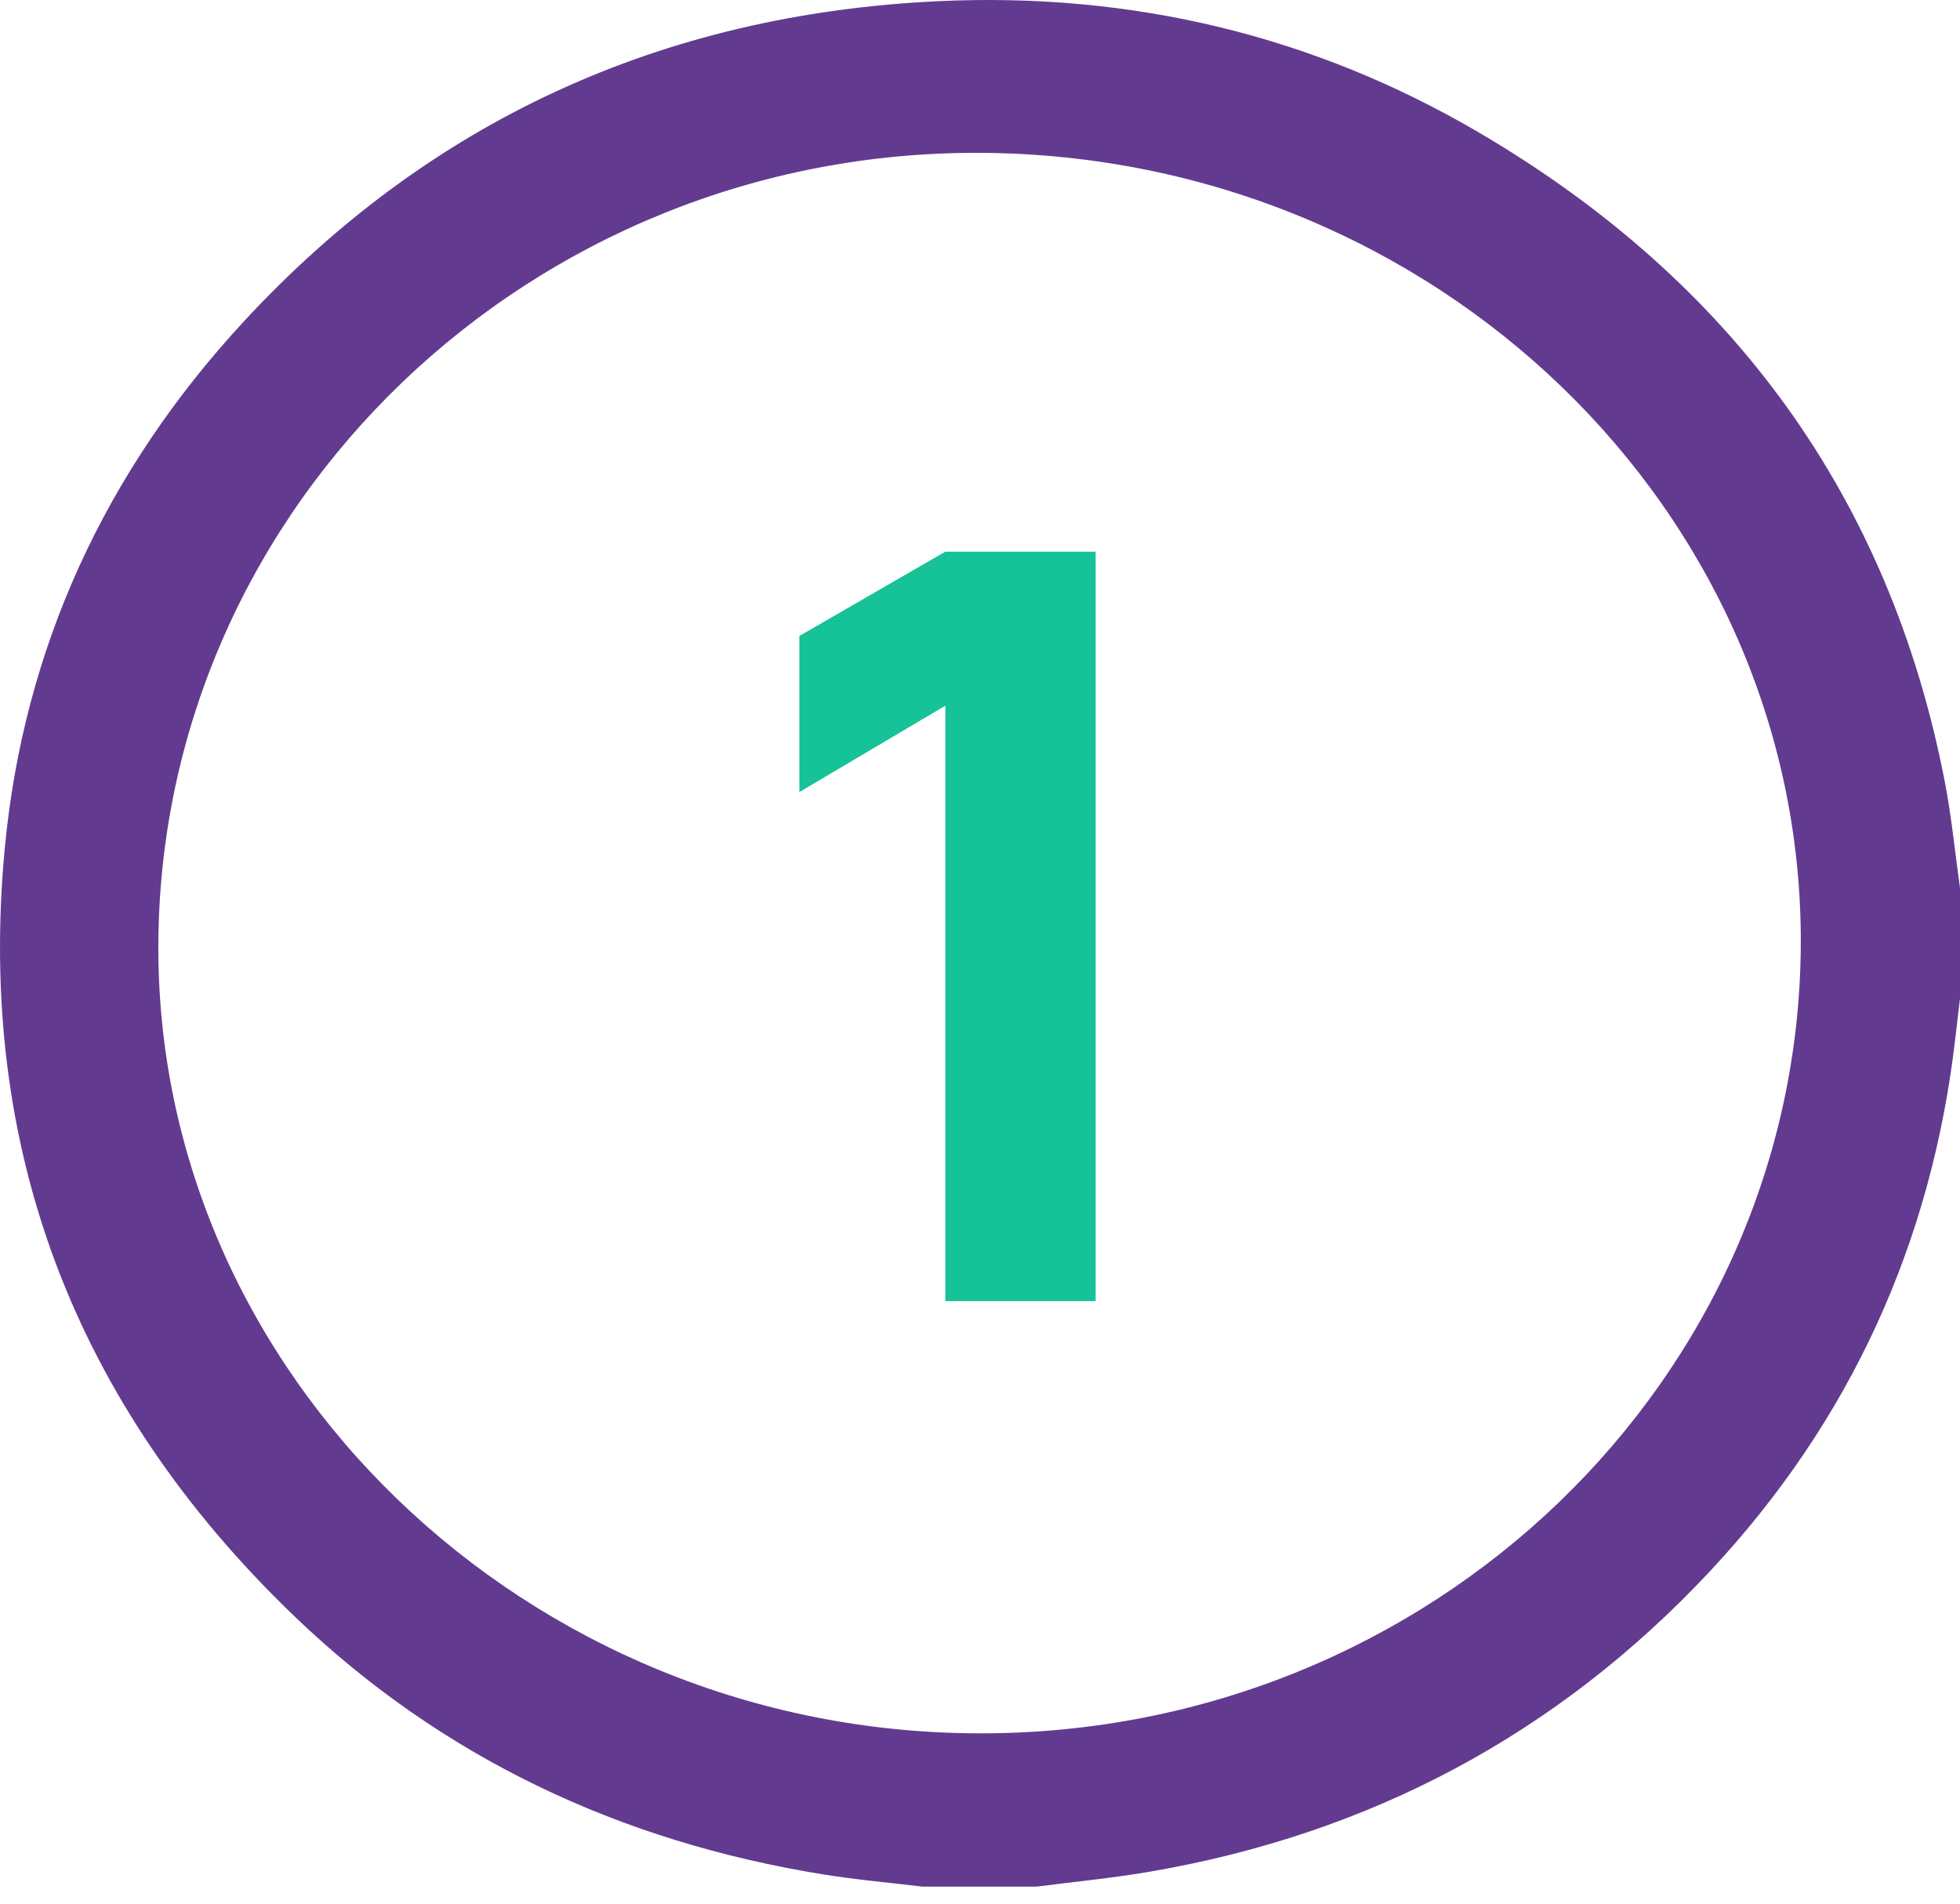
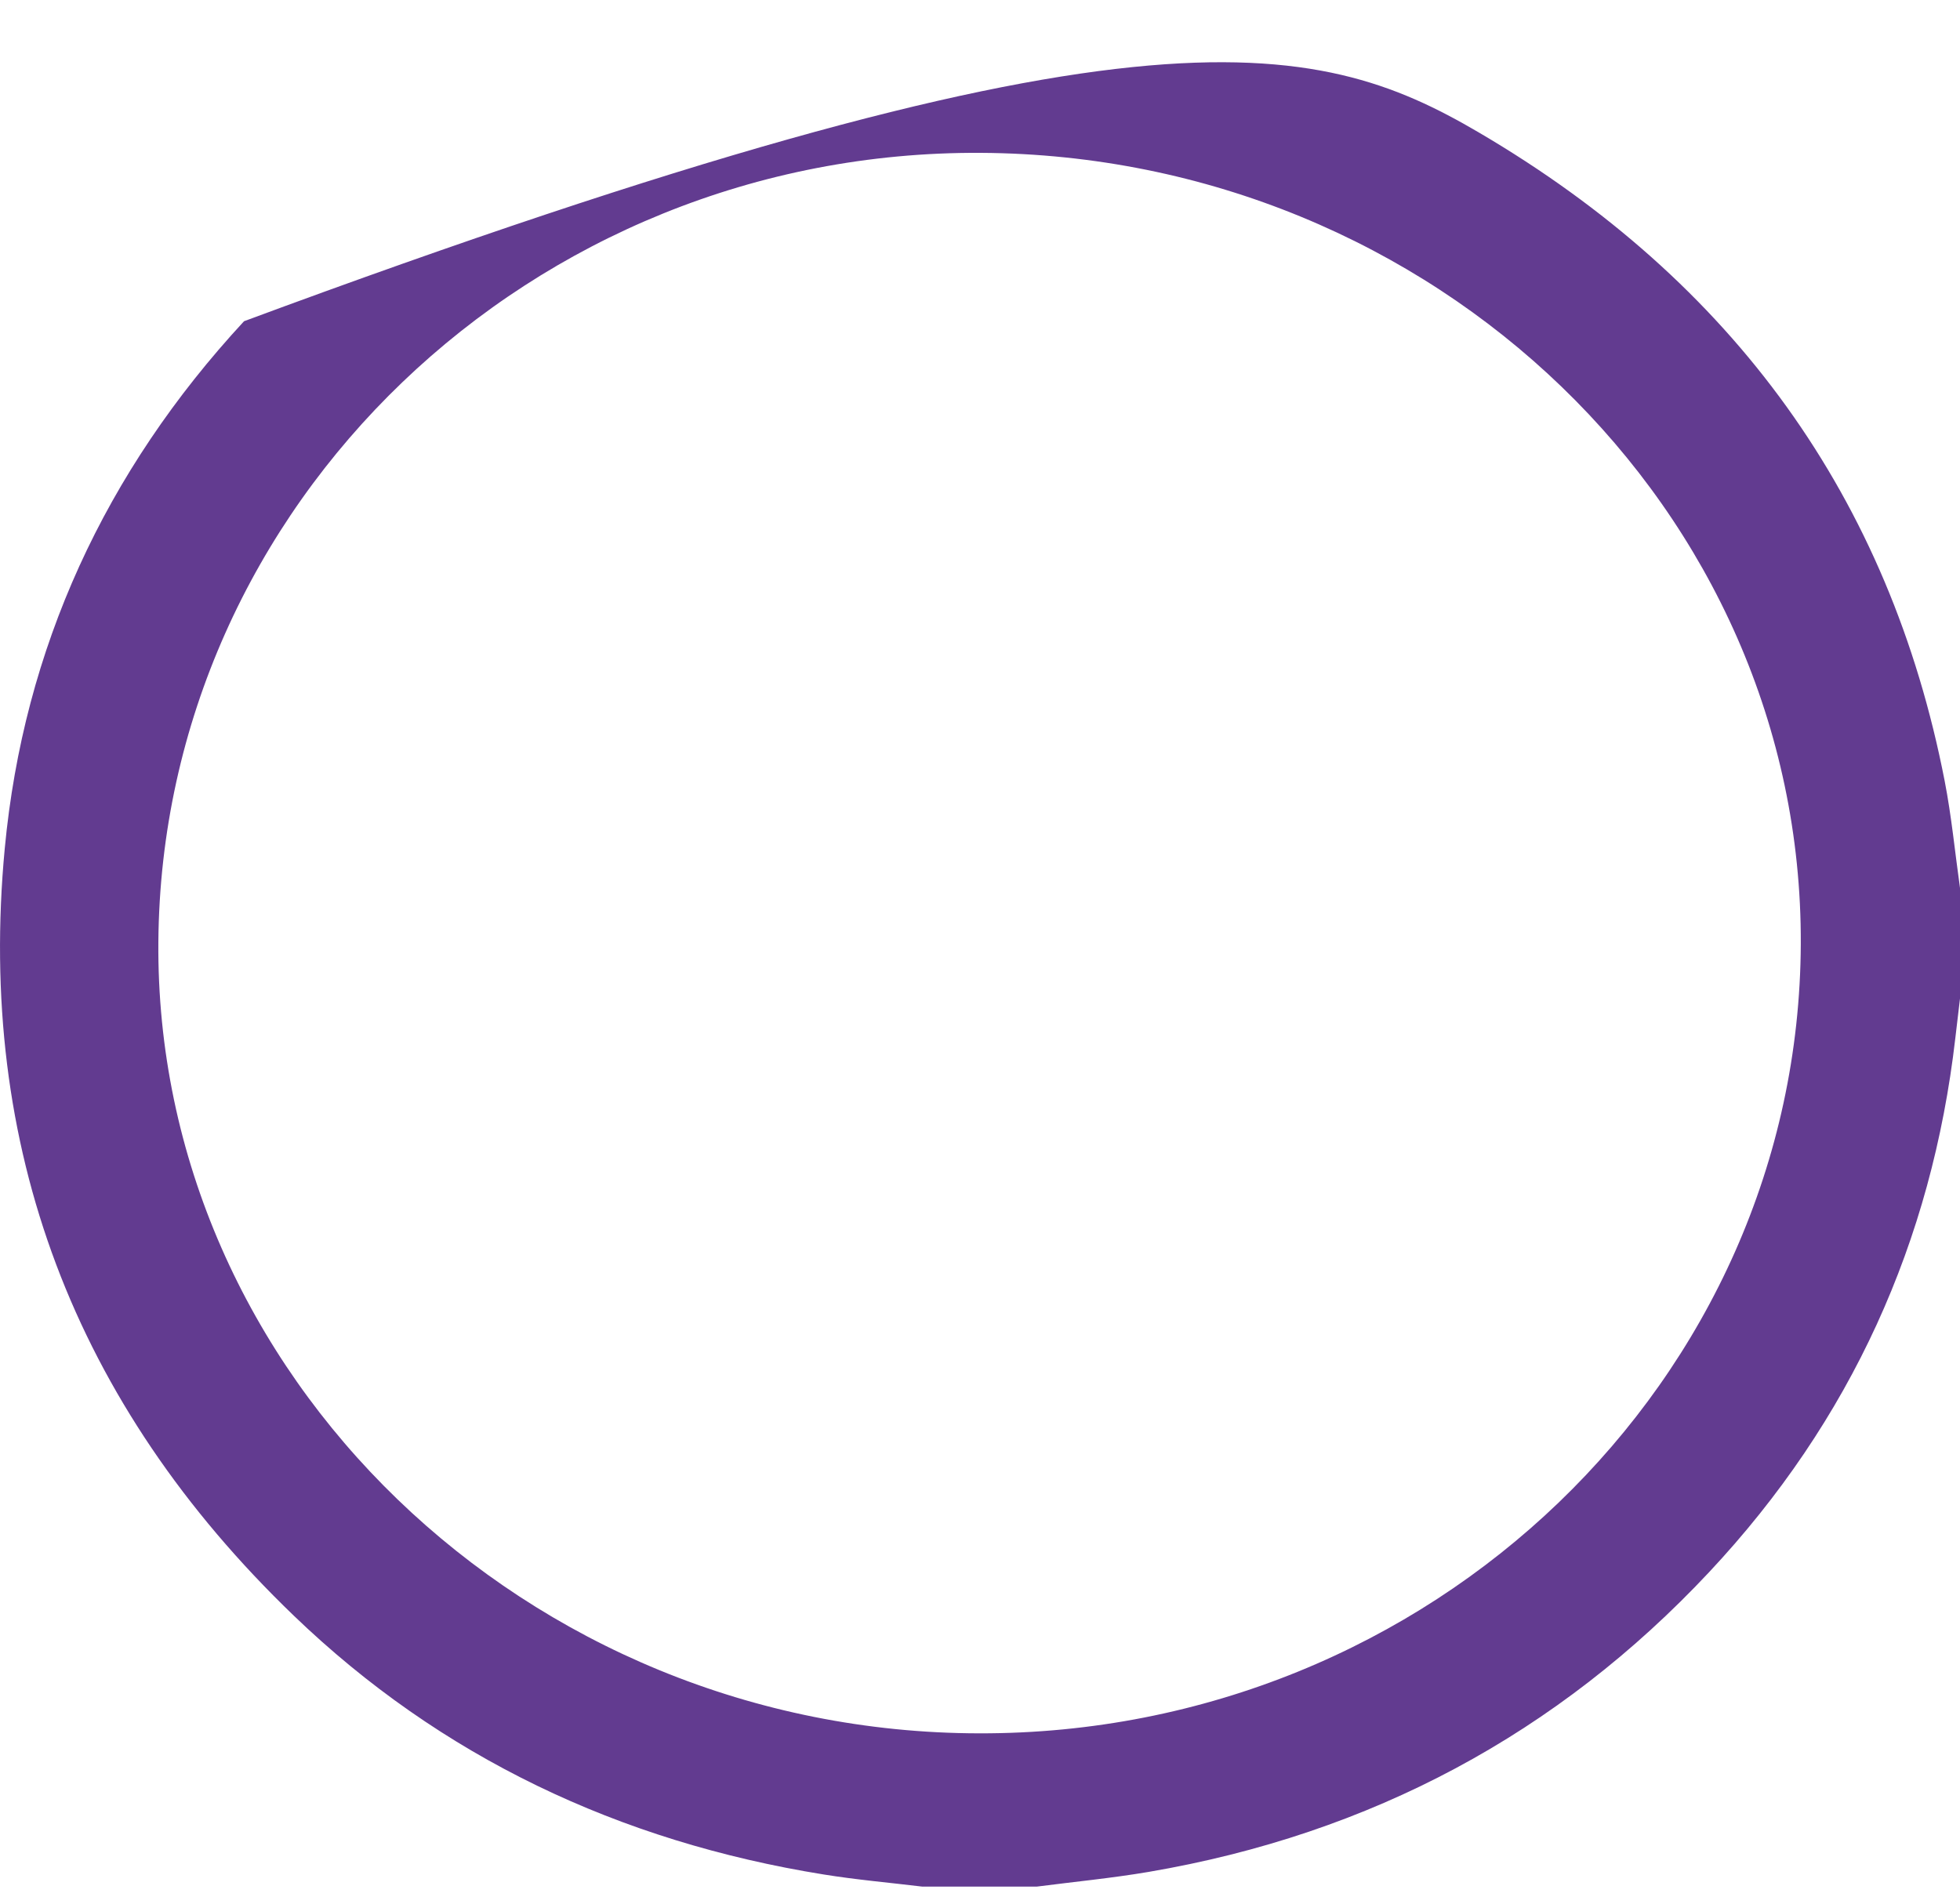
<svg xmlns="http://www.w3.org/2000/svg" width="35" height="34" viewBox="0 0 35 34" fill="none">
-   <path d="M18.517 33.695H16.466C15.881 33.624 15.291 33.573 14.71 33.479C11.054 32.891 7.868 31.378 5.246 28.856C1.313 25.073 -0.417 20.476 0.085 15.153C0.422 11.579 1.875 8.42 4.358 5.737C7.655 2.173 11.805 0.253 16.758 0.021C20.211 -0.141 23.458 0.634 26.413 2.369C30.957 5.036 33.743 8.9 34.726 13.947C34.849 14.579 34.91 15.222 35 15.859V17.834C34.973 18.071 34.944 18.307 34.916 18.545C34.497 22.171 33.059 25.368 30.52 28.079C27.824 30.958 24.484 32.755 20.51 33.433C19.849 33.545 19.181 33.609 18.517 33.695ZM32.157 16.858C32.187 9.115 25.618 2.777 17.515 2.73C9.486 2.684 2.893 9.006 2.828 16.814C2.759 24.541 9.4 30.947 17.488 30.958C25.548 30.973 32.125 24.652 32.157 16.858Z" fill="#623B90" />
-   <path d="M16.881 23.238V12.604L14.274 14.147V11.359L16.881 9.853H19.565V23.238H16.881Z" fill="#16C298" />
+   <path d="M18.517 33.695H16.466C15.881 33.624 15.291 33.573 14.71 33.479C11.054 32.891 7.868 31.378 5.246 28.856C1.313 25.073 -0.417 20.476 0.085 15.153C0.422 11.579 1.875 8.42 4.358 5.737C20.211 -0.141 23.458 0.634 26.413 2.369C30.957 5.036 33.743 8.9 34.726 13.947C34.849 14.579 34.91 15.222 35 15.859V17.834C34.973 18.071 34.944 18.307 34.916 18.545C34.497 22.171 33.059 25.368 30.52 28.079C27.824 30.958 24.484 32.755 20.51 33.433C19.849 33.545 19.181 33.609 18.517 33.695ZM32.157 16.858C32.187 9.115 25.618 2.777 17.515 2.73C9.486 2.684 2.893 9.006 2.828 16.814C2.759 24.541 9.4 30.947 17.488 30.958C25.548 30.973 32.125 24.652 32.157 16.858Z" fill="#623B90" />
</svg>